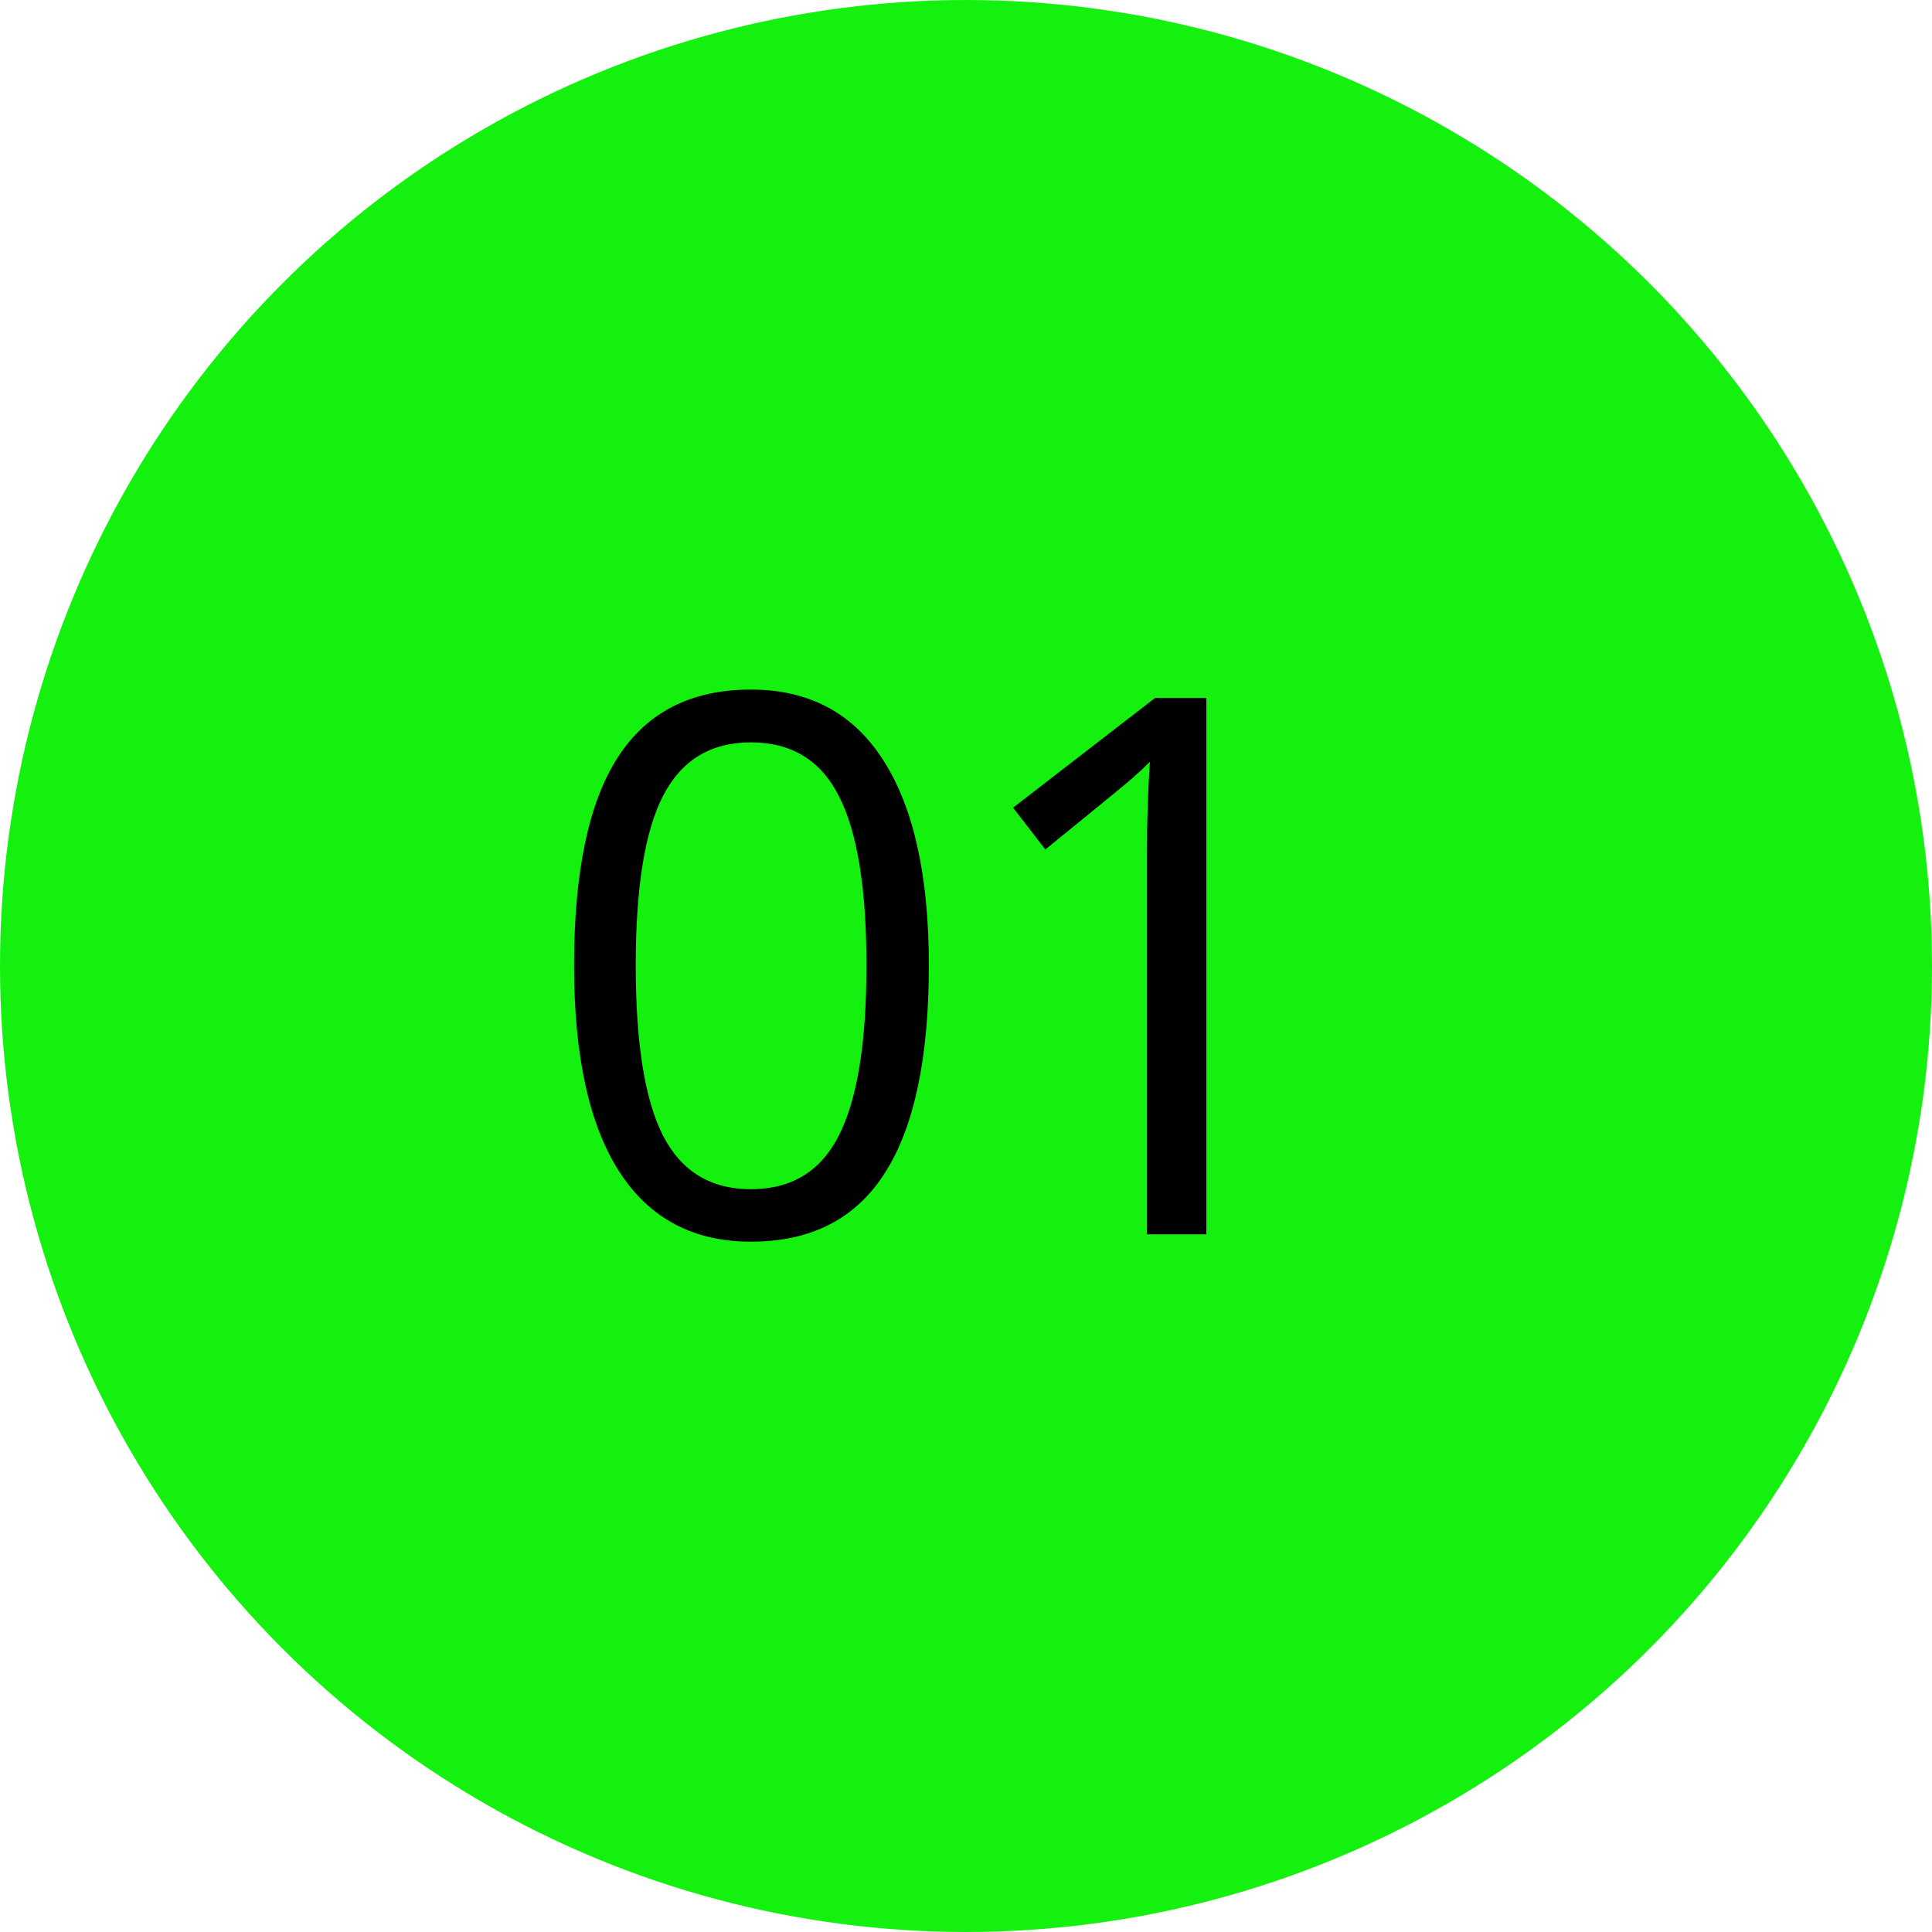
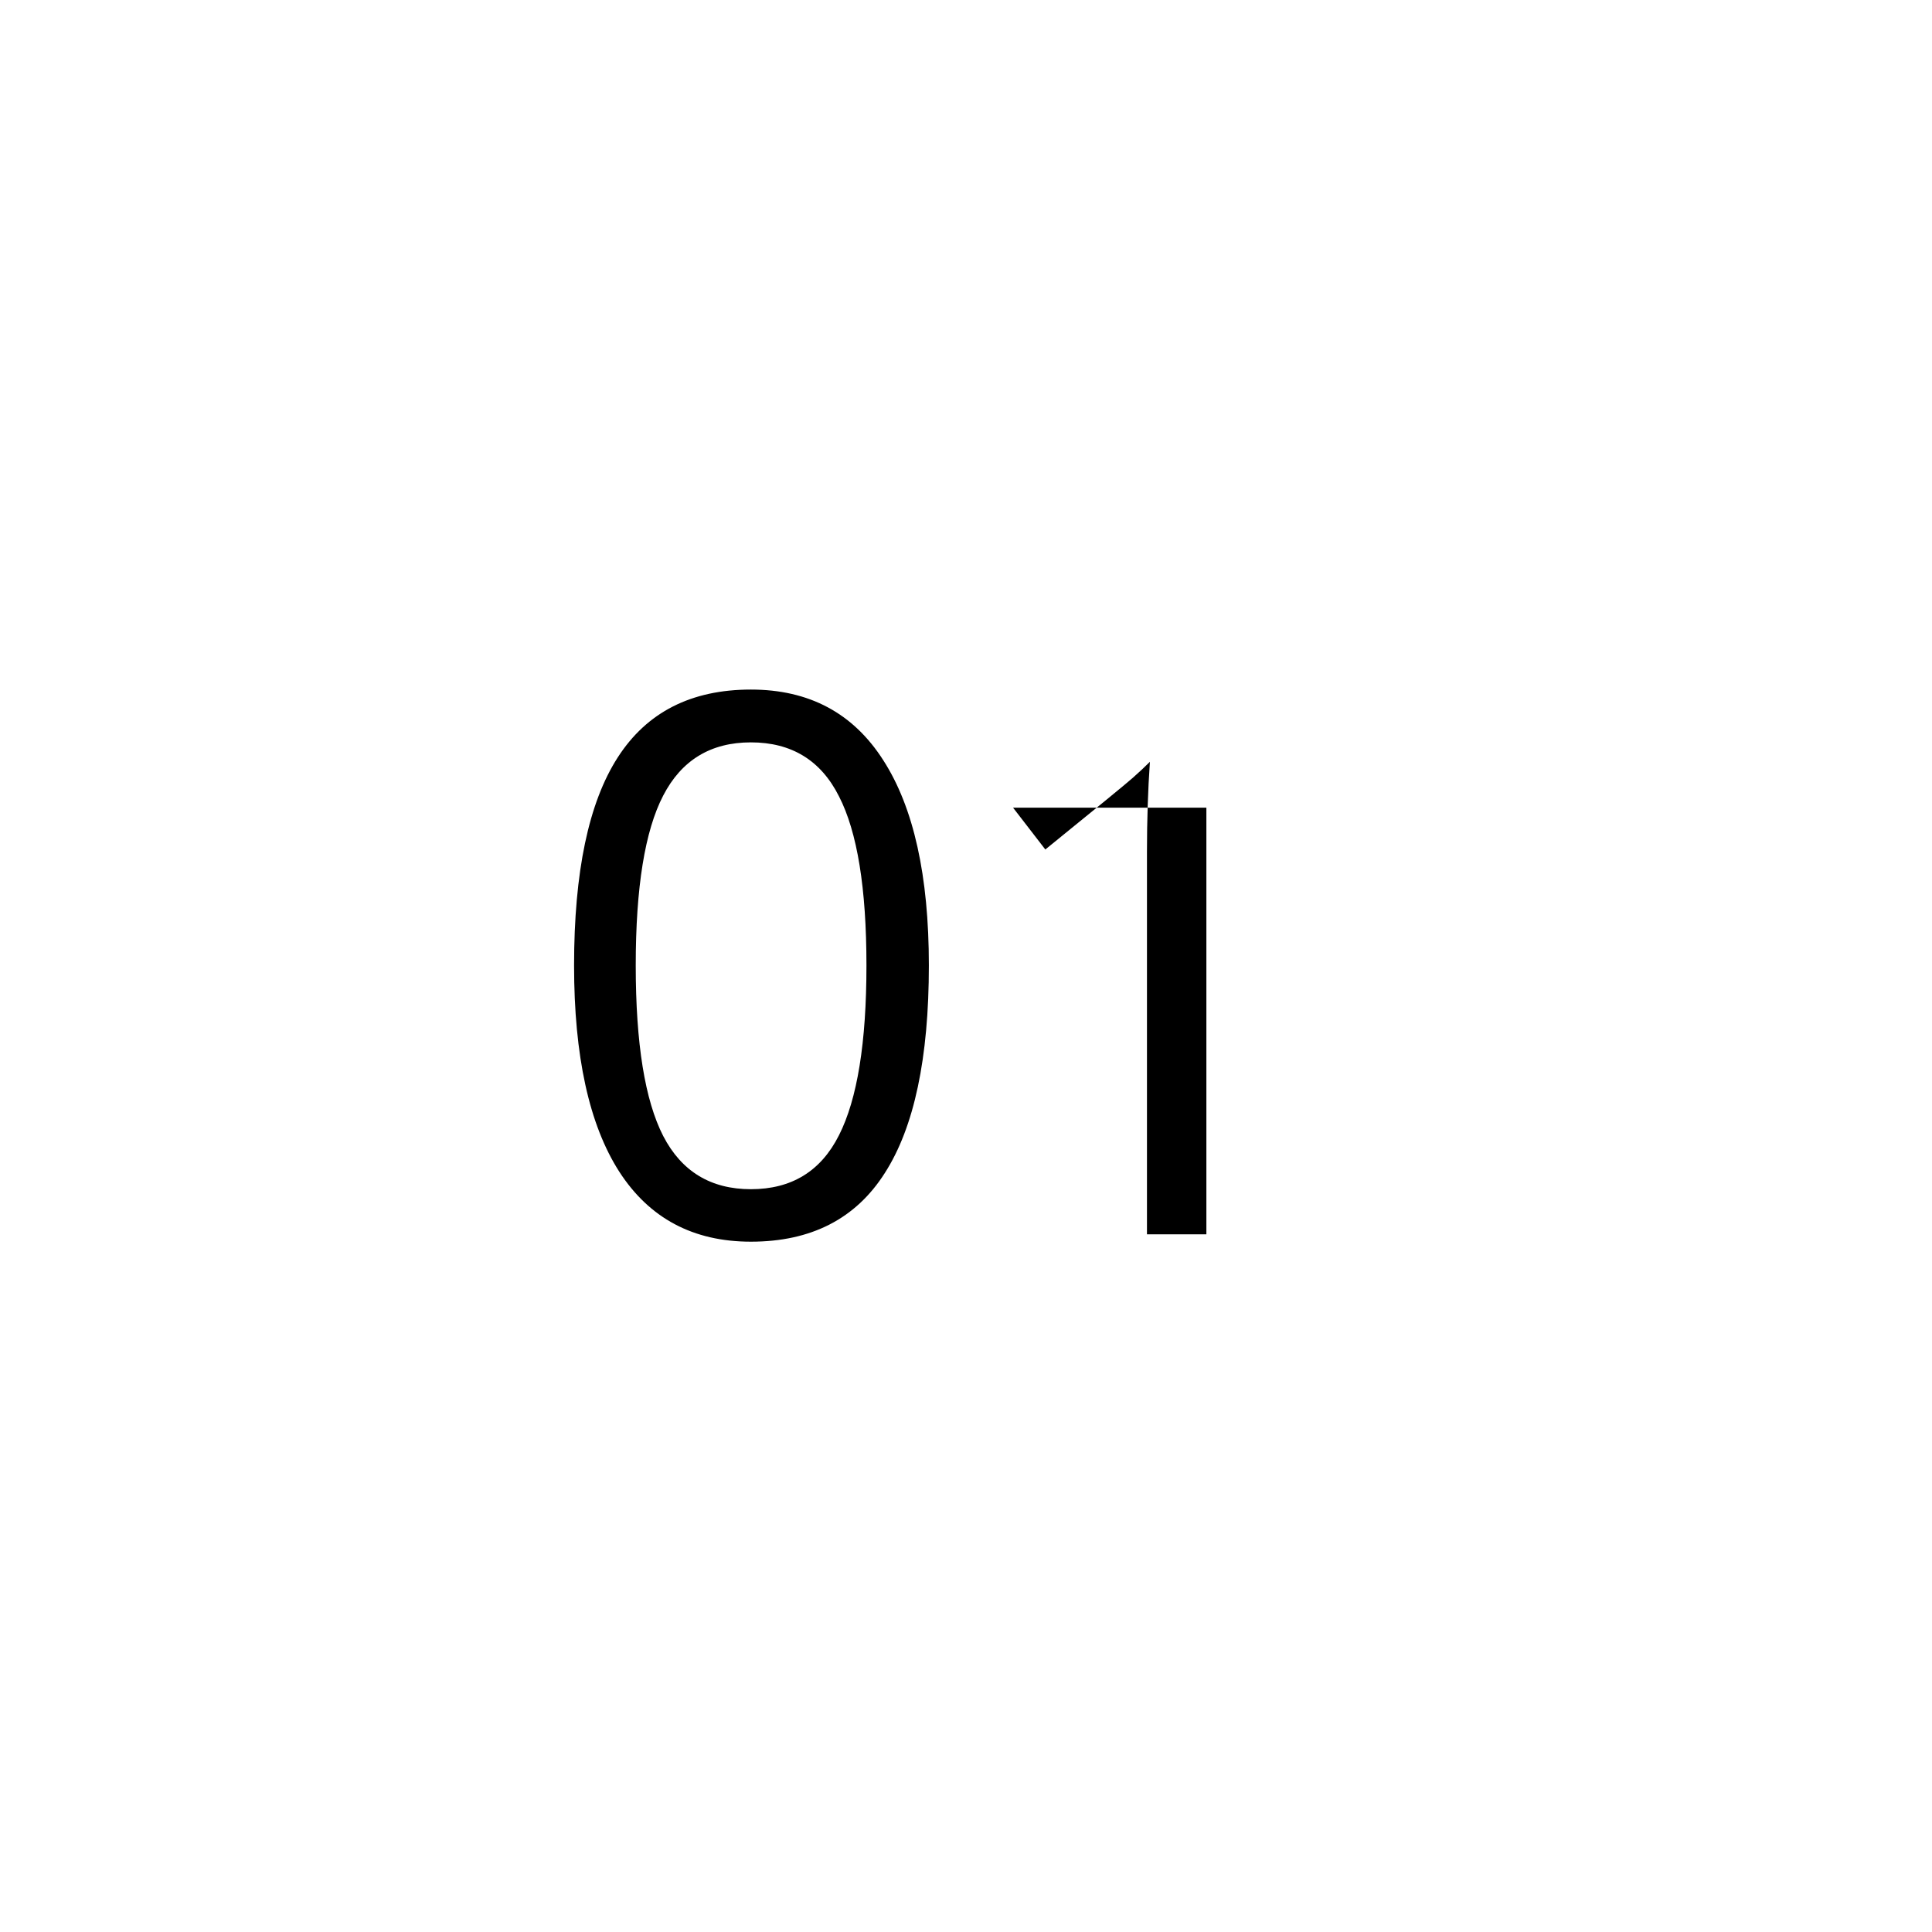
<svg xmlns="http://www.w3.org/2000/svg" width="36" height="36" viewBox="0 0 36 36" fill="none">
-   <circle cx="18" cy="18" r="18" fill="#15F10F" />
-   <path d="M17.308 17.989C17.308 19.716 17.034 21.006 16.487 21.858C15.945 22.711 15.113 23.137 13.992 23.137C12.917 23.137 12.099 22.701 11.538 21.831C10.977 20.956 10.697 19.675 10.697 17.989C10.697 16.248 10.968 14.956 11.511 14.113C12.053 13.27 12.88 12.849 13.992 12.849C15.077 12.849 15.899 13.288 16.46 14.168C17.025 15.047 17.308 16.321 17.308 17.989ZM11.846 17.989C11.846 19.443 12.017 20.503 12.358 21.168C12.7 21.829 13.245 22.159 13.992 22.159C14.749 22.159 15.296 21.824 15.633 21.154C15.975 20.48 16.145 19.425 16.145 17.989C16.145 16.554 15.975 15.503 15.633 14.838C15.296 14.168 14.749 13.833 13.992 13.833C13.245 13.833 12.7 14.163 12.358 14.824C12.017 15.48 11.846 16.535 11.846 17.989ZM22.479 23H21.372V15.877C21.372 15.284 21.39 14.724 21.427 14.195C21.331 14.291 21.224 14.391 21.105 14.496C20.987 14.601 20.445 15.045 19.478 15.829L18.877 15.05L21.522 13.006H22.479V23Z" fill="black" />
+   <path d="M17.308 17.989C17.308 19.716 17.034 21.006 16.487 21.858C15.945 22.711 15.113 23.137 13.992 23.137C12.917 23.137 12.099 22.701 11.538 21.831C10.977 20.956 10.697 19.675 10.697 17.989C10.697 16.248 10.968 14.956 11.511 14.113C12.053 13.27 12.88 12.849 13.992 12.849C15.077 12.849 15.899 13.288 16.46 14.168C17.025 15.047 17.308 16.321 17.308 17.989ZM11.846 17.989C11.846 19.443 12.017 20.503 12.358 21.168C12.7 21.829 13.245 22.159 13.992 22.159C14.749 22.159 15.296 21.824 15.633 21.154C15.975 20.48 16.145 19.425 16.145 17.989C16.145 16.554 15.975 15.503 15.633 14.838C15.296 14.168 14.749 13.833 13.992 13.833C13.245 13.833 12.7 14.163 12.358 14.824C12.017 15.48 11.846 16.535 11.846 17.989ZM22.479 23H21.372V15.877C21.372 15.284 21.39 14.724 21.427 14.195C21.331 14.291 21.224 14.391 21.105 14.496C20.987 14.601 20.445 15.045 19.478 15.829L18.877 15.05H22.479V23Z" fill="black" />
</svg>